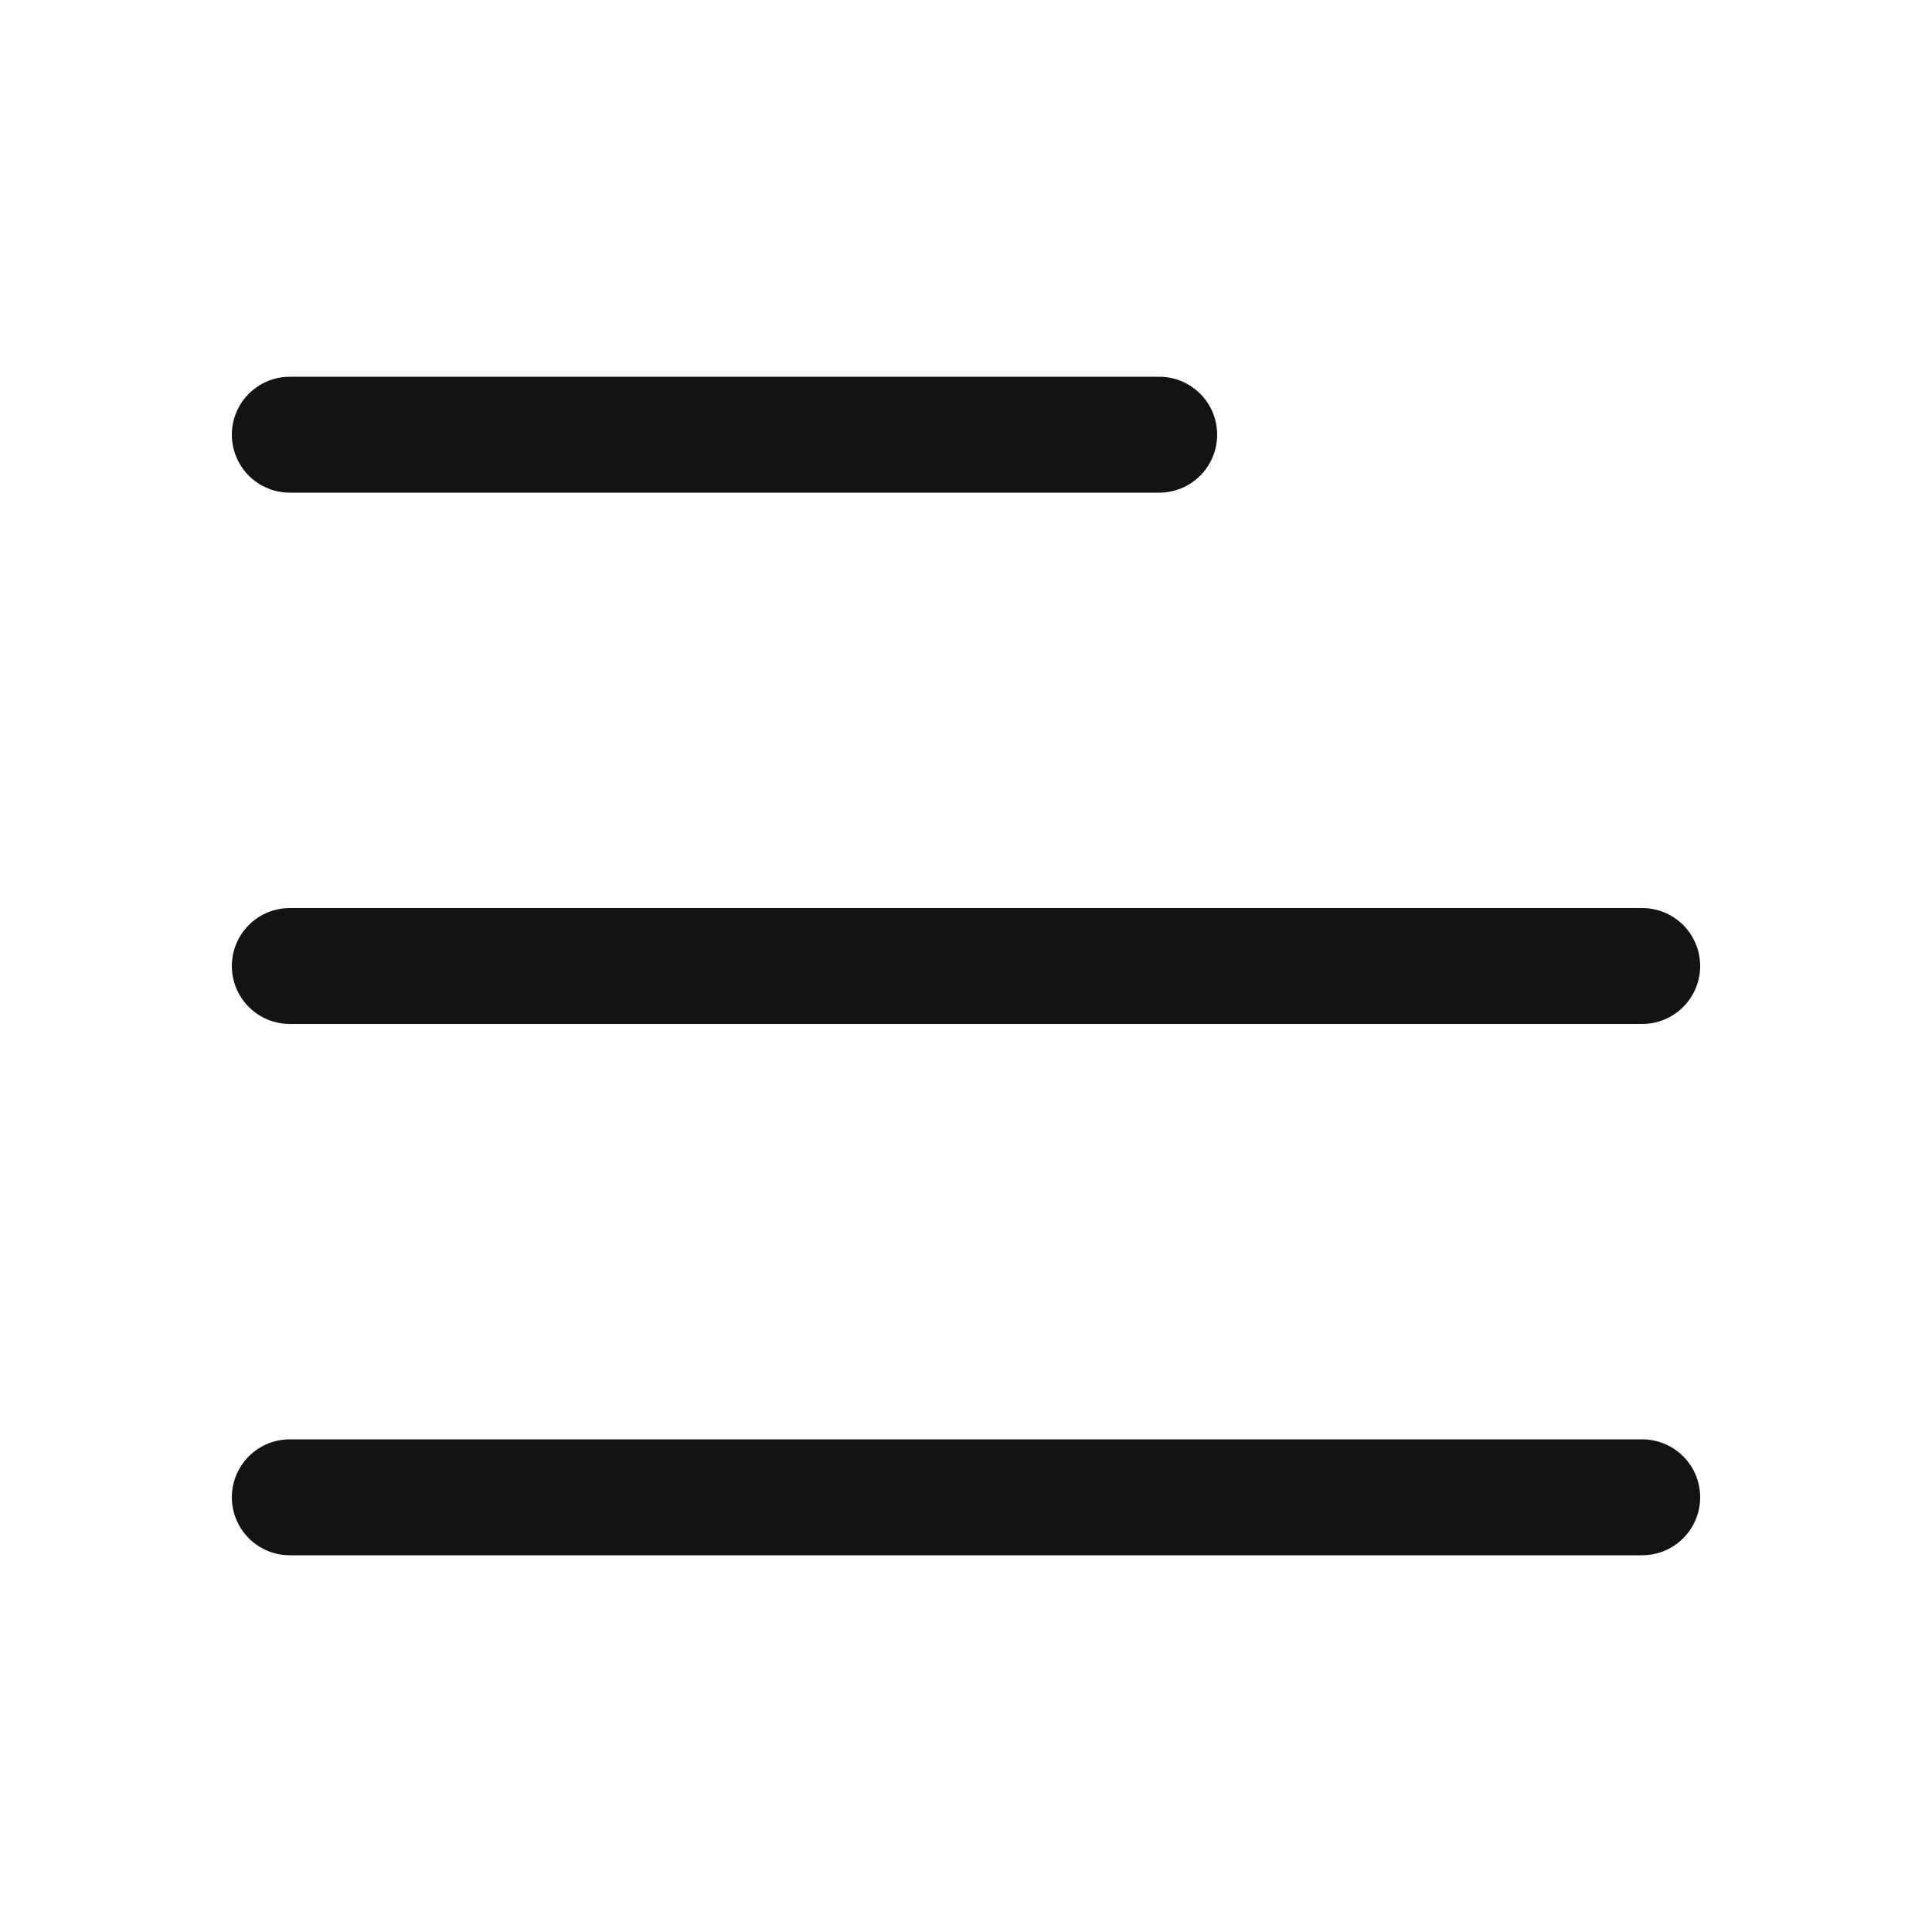
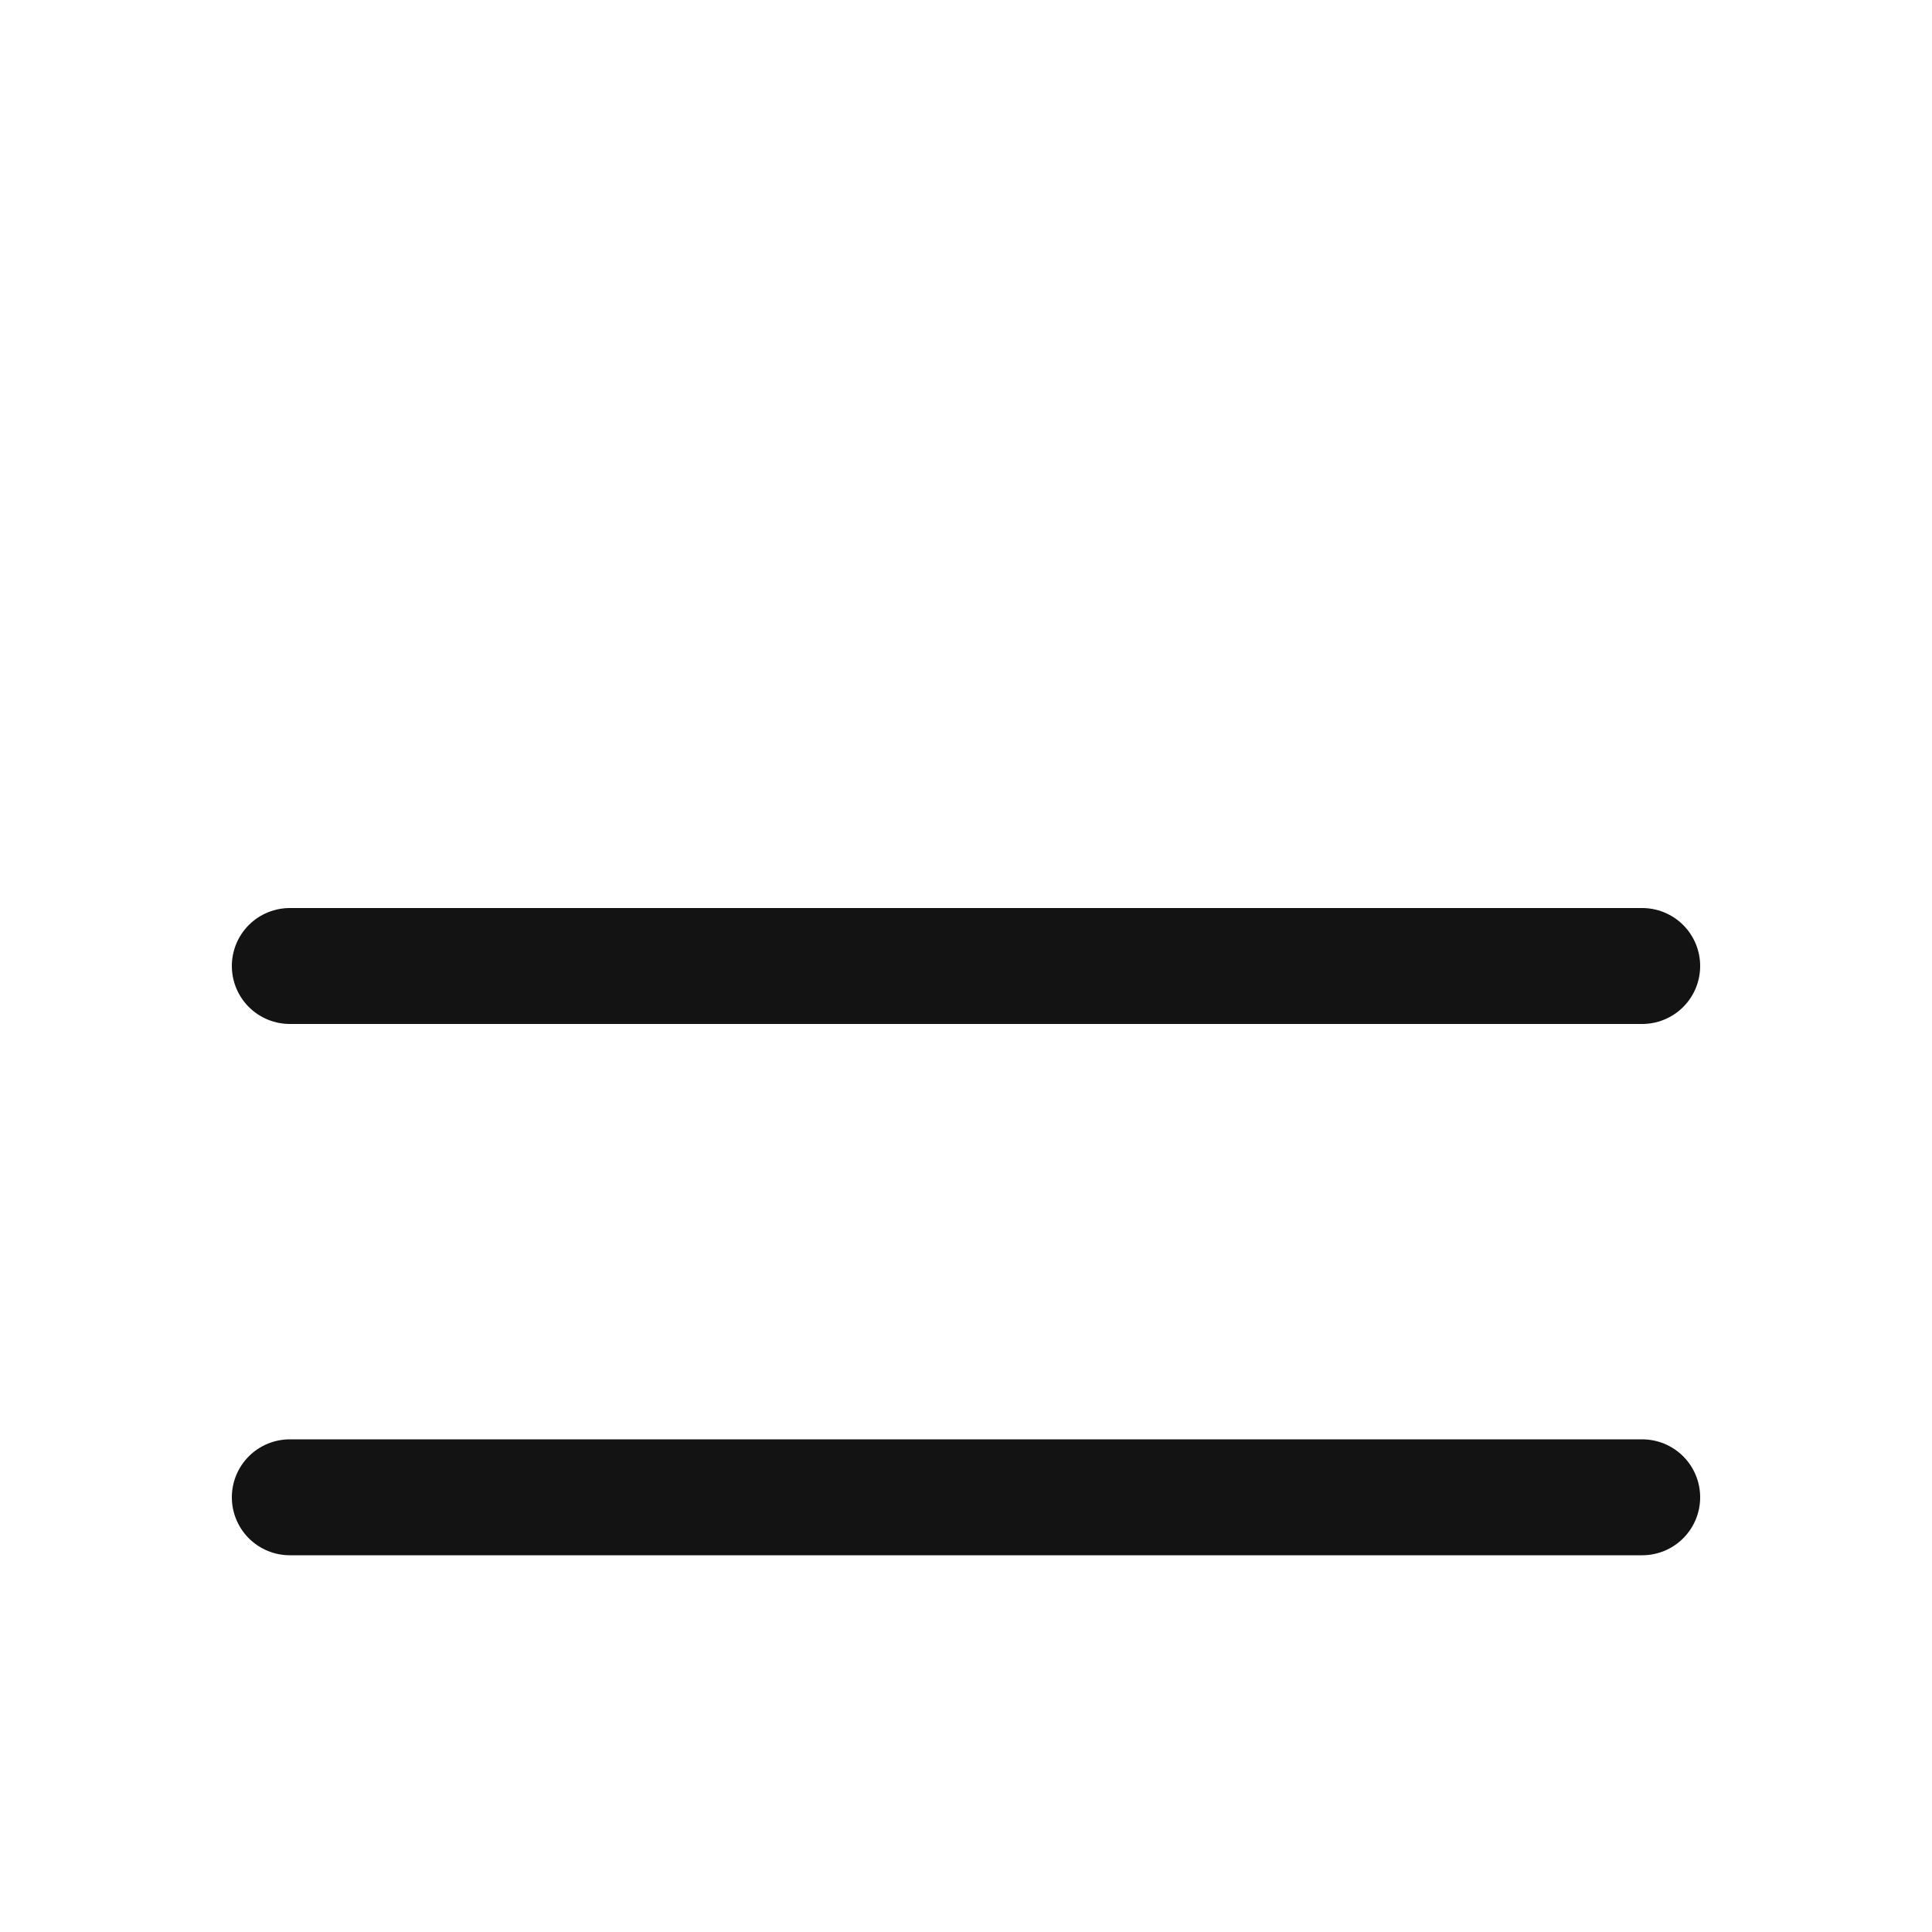
<svg xmlns="http://www.w3.org/2000/svg" width="20" height="20" viewBox="0 0 20 20" fill="none">
-   <path d="M12 4.5H3" stroke="#131313" stroke-width="1.2" stroke-linecap="round" stroke-linejoin="round" />
  <path d="M17 10H3" stroke="#131313" stroke-width="1.2" stroke-linecap="round" stroke-linejoin="round" />
  <path d="M17 15.5H3" stroke="#131313" stroke-width="1.2" stroke-linecap="round" stroke-linejoin="round" />
</svg>